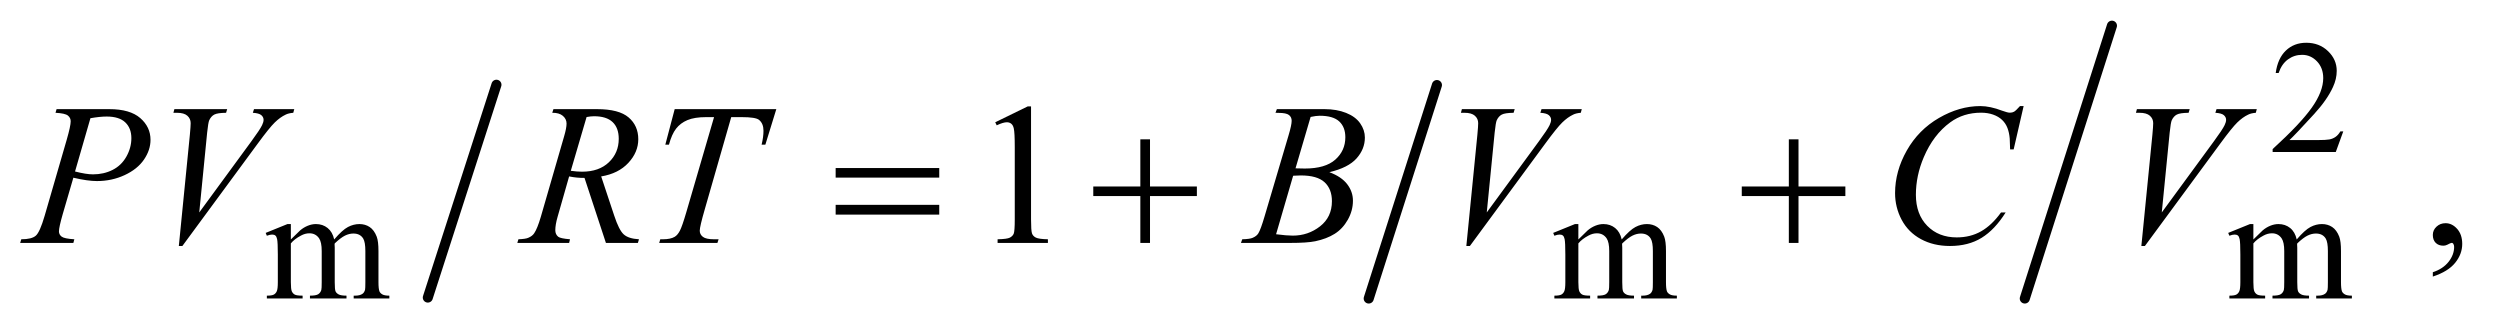
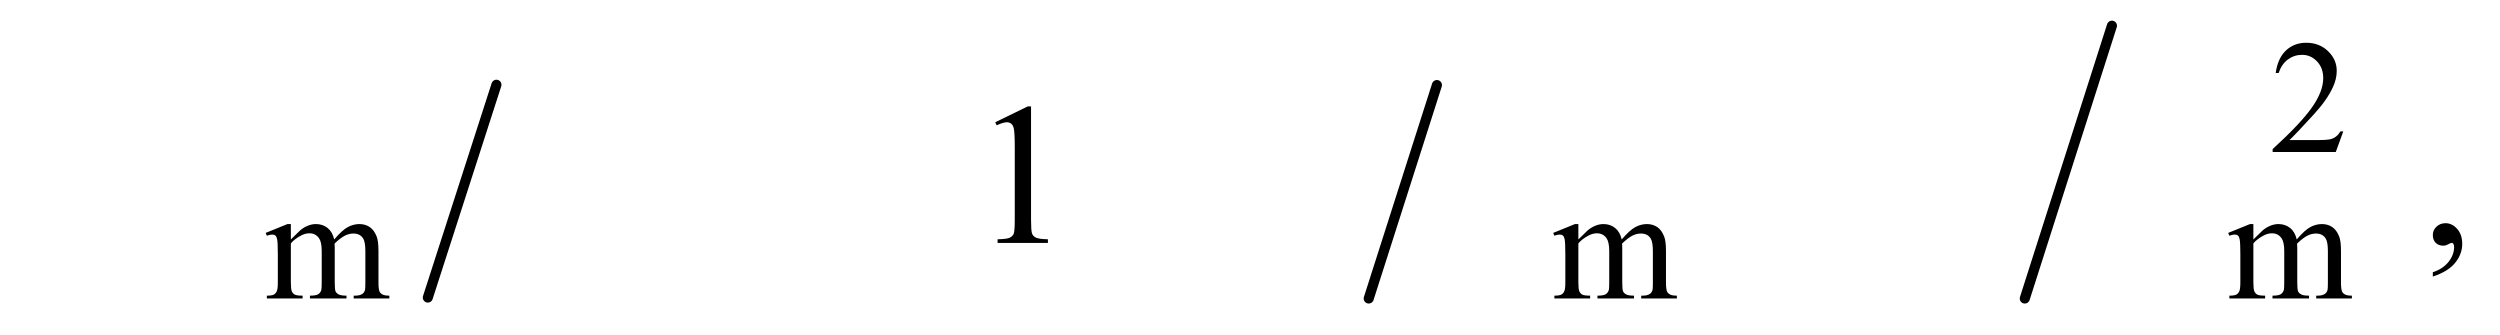
<svg xmlns="http://www.w3.org/2000/svg" stroke-dasharray="none" shape-rendering="auto" font-family="'Dialog'" text-rendering="auto" width="194" fill-opacity="1" color-interpolation="auto" color-rendering="auto" preserveAspectRatio="xMidYMid meet" font-size="12px" viewBox="0 0 194 26" fill="black" stroke="black" image-rendering="auto" stroke-miterlimit="10" stroke-linecap="square" stroke-linejoin="miter" font-style="normal" stroke-width="1" height="26" stroke-dashoffset="0" font-weight="normal" stroke-opacity="1">
  <defs id="genericDefs" />
  <g>
    <defs id="defs1">
      <clipPath clipPathUnits="userSpaceOnUse" id="clipPath1">
        <path d="M0.914 0.973 L123.577 0.973 L123.577 17.056 L0.914 17.056 L0.914 0.973 Z" />
      </clipPath>
      <clipPath clipPathUnits="userSpaceOnUse" id="clipPath2">
        <path d="M29.293 31.086 L29.293 544.919 L3960.801 544.919 L3960.801 31.086 Z" />
      </clipPath>
    </defs>
    <g stroke-width="16" transform="scale(1.576,1.576) translate(-0.914,-0.973) matrix(0.031,0,0,0.031,0,0)" stroke-linejoin="round" stroke-linecap="round">
      <line y2="504" fill="none" x1="818" clip-path="url(#clipPath2)" x2="709" y1="166" />
    </g>
    <g stroke-width="16" transform="matrix(0.049,0,0,0.049,-1.44,-1.533)" stroke-linejoin="round" stroke-linecap="round">
      <line y2="504" fill="none" x1="2305" clip-path="url(#clipPath2)" x2="2197" y1="166" />
    </g>
    <g stroke-width="16" transform="matrix(0.049,0,0,0.049,-1.44,-1.533)" stroke-linejoin="round" stroke-linecap="round">
      <line y2="504" fill="none" x1="3374" clip-path="url(#clipPath2)" x2="3236" y1="72" />
    </g>
    <g transform="matrix(0.049,0,0,0.049,-1.44,-1.533)">
      <path d="M3740.375 239.375 L3728.5 272 L3628.5 272 L3628.5 267.375 Q3672.625 227.125 3690.625 201.625 Q3708.625 176.125 3708.625 155 Q3708.625 138.875 3698.75 128.5 Q3688.875 118.125 3675.125 118.125 Q3662.625 118.125 3652.688 125.438 Q3642.75 132.75 3638 146.875 L3633.375 146.875 Q3636.5 123.75 3649.438 111.375 Q3662.375 99 3681.75 99 Q3702.375 99 3716.188 112.25 Q3730 125.5 3730 143.5 Q3730 156.375 3724 169.25 Q3714.75 189.5 3694 212.125 Q3662.875 246.125 3655.125 253.125 L3699.375 253.125 Q3712.875 253.125 3718.312 252.125 Q3723.75 251.125 3728.125 248.062 Q3732.5 245 3735.75 239.375 L3740.375 239.375 Z" stroke="none" clip-path="url(#clipPath2)" />
    </g>
    <g transform="matrix(0.049,0,0,0.049,-1.44,-1.533)">
      <path d="M490 410.5 Q502.5 398 504.75 396.125 Q510.375 391.375 516.875 388.75 Q523.375 386.125 529.75 386.125 Q540.5 386.125 548.25 392.375 Q556 398.625 558.625 410.5 Q571.5 395.5 580.375 390.812 Q589.25 386.125 598.625 386.125 Q607.75 386.125 614.812 390.812 Q621.875 395.5 626 406.125 Q628.75 413.375 628.75 428.875 L628.75 478.125 Q628.75 488.875 630.375 492.875 Q631.625 495.625 635 497.562 Q638.375 499.5 646 499.5 L646 504 L589.5 504 L589.5 499.5 L591.875 499.5 Q599.25 499.5 603.375 496.625 Q606.25 494.625 607.5 490.25 Q608 488.125 608 478.125 L608 428.875 Q608 414.875 604.625 409.125 Q599.75 401.125 589 401.125 Q582.375 401.125 575.688 404.438 Q569 407.75 559.5 416.75 L559.25 418.125 L559.5 423.5 L559.5 478.125 Q559.5 489.875 560.812 492.75 Q562.125 495.625 565.75 497.562 Q569.375 499.5 578.125 499.5 L578.125 504 L520.25 504 L520.25 499.5 Q529.75 499.5 533.312 497.25 Q536.875 495 538.25 490.5 Q538.875 488.375 538.875 478.125 L538.875 428.875 Q538.875 414.875 534.75 408.75 Q529.25 400.75 519.375 400.75 Q512.625 400.75 506 404.375 Q495.625 409.875 490 416.75 L490 478.125 Q490 489.375 491.562 492.75 Q493.125 496.125 496.188 497.812 Q499.25 499.5 508.625 499.5 L508.625 504 L452 504 L452 499.5 Q459.875 499.5 463 497.812 Q466.125 496.125 467.75 492.438 Q469.375 488.75 469.375 478.125 L469.375 434.375 Q469.375 415.5 468.25 410 Q467.375 405.875 465.5 404.312 Q463.625 402.75 460.375 402.75 Q456.875 402.75 452 404.625 L450.125 400.125 L484.625 386.125 L490 386.125 L490 410.5 ZM2529 410.5 Q2541.5 398 2543.75 396.125 Q2549.375 391.375 2555.875 388.75 Q2562.375 386.125 2568.75 386.125 Q2579.5 386.125 2587.25 392.375 Q2595 398.625 2597.625 410.5 Q2610.5 395.5 2619.375 390.812 Q2628.25 386.125 2637.625 386.125 Q2646.75 386.125 2653.812 390.812 Q2660.875 395.5 2665 406.125 Q2667.75 413.375 2667.75 428.875 L2667.75 478.125 Q2667.75 488.875 2669.375 492.875 Q2670.625 495.625 2674 497.562 Q2677.375 499.5 2685 499.5 L2685 504 L2628.5 504 L2628.5 499.5 L2630.875 499.5 Q2638.25 499.5 2642.375 496.625 Q2645.25 494.625 2646.5 490.25 Q2647 488.125 2647 478.125 L2647 428.875 Q2647 414.875 2643.625 409.125 Q2638.75 401.125 2628 401.125 Q2621.375 401.125 2614.688 404.438 Q2608 407.75 2598.5 416.75 L2598.25 418.125 L2598.5 423.5 L2598.5 478.125 Q2598.5 489.875 2599.812 492.75 Q2601.125 495.625 2604.75 497.562 Q2608.375 499.5 2617.125 499.5 L2617.125 504 L2559.25 504 L2559.25 499.5 Q2568.75 499.5 2572.312 497.25 Q2575.875 495 2577.25 490.5 Q2577.875 488.375 2577.875 478.125 L2577.875 428.875 Q2577.875 414.875 2573.75 408.75 Q2568.25 400.75 2558.375 400.75 Q2551.625 400.75 2545 404.375 Q2534.625 409.875 2529 416.75 L2529 478.125 Q2529 489.375 2530.562 492.75 Q2532.125 496.125 2535.188 497.812 Q2538.25 499.5 2547.625 499.5 L2547.625 504 L2491 504 L2491 499.5 Q2498.875 499.5 2502 497.812 Q2505.125 496.125 2506.75 492.438 Q2508.375 488.75 2508.375 478.125 L2508.375 434.375 Q2508.375 415.5 2507.25 410 Q2506.375 405.875 2504.5 404.312 Q2502.625 402.75 2499.375 402.75 Q2495.875 402.75 2491 404.625 L2489.125 400.125 L2523.625 386.125 L2529 386.125 L2529 410.5 ZM3598 410.5 Q3610.5 398 3612.75 396.125 Q3618.375 391.375 3624.875 388.75 Q3631.375 386.125 3637.75 386.125 Q3648.5 386.125 3656.25 392.375 Q3664 398.625 3666.625 410.5 Q3679.5 395.5 3688.375 390.812 Q3697.25 386.125 3706.625 386.125 Q3715.75 386.125 3722.812 390.812 Q3729.875 395.5 3734 406.125 Q3736.75 413.375 3736.75 428.875 L3736.75 478.125 Q3736.75 488.875 3738.375 492.875 Q3739.625 495.625 3743 497.562 Q3746.375 499.5 3754 499.5 L3754 504 L3697.5 504 L3697.5 499.5 L3699.875 499.5 Q3707.25 499.5 3711.375 496.625 Q3714.25 494.625 3715.5 490.25 Q3716 488.125 3716 478.125 L3716 428.875 Q3716 414.875 3712.625 409.125 Q3707.75 401.125 3697 401.125 Q3690.375 401.125 3683.688 404.438 Q3677 407.75 3667.5 416.75 L3667.25 418.125 L3667.5 423.5 L3667.5 478.125 Q3667.5 489.875 3668.812 492.75 Q3670.125 495.625 3673.75 497.562 Q3677.375 499.5 3686.125 499.5 L3686.125 504 L3628.25 504 L3628.25 499.5 Q3637.75 499.5 3641.312 497.25 Q3644.875 495 3646.25 490.5 Q3646.875 488.375 3646.875 478.125 L3646.875 428.875 Q3646.875 414.875 3642.75 408.75 Q3637.25 400.75 3627.375 400.75 Q3620.625 400.75 3614 404.375 Q3603.625 409.875 3598 416.75 L3598 478.125 Q3598 489.375 3599.562 492.75 Q3601.125 496.125 3604.188 497.812 Q3607.25 499.5 3616.625 499.5 L3616.625 504 L3560 504 L3560 499.5 Q3567.875 499.5 3571 497.812 Q3574.125 496.125 3575.75 492.438 Q3577.375 488.75 3577.375 478.125 L3577.375 434.375 Q3577.375 415.5 3576.25 410 Q3575.375 405.875 3573.5 404.312 Q3571.625 402.75 3568.375 402.75 Q3564.875 402.75 3560 404.625 L3558.125 400.125 L3592.625 386.125 L3598 386.125 L3598 410.5 Z" stroke="none" clip-path="url(#clipPath2)" />
    </g>
    <g transform="matrix(0.049,0,0,0.049,-1.44,-1.533)">
      <path d="M1605.5 224.906 L1657.062 199.75 L1662.219 199.75 L1662.219 378.656 Q1662.219 396.469 1663.703 400.844 Q1665.188 405.219 1669.875 407.562 Q1674.562 409.906 1688.938 410.219 L1688.938 416 L1609.25 416 L1609.25 410.219 Q1624.25 409.906 1628.625 407.641 Q1633 405.375 1634.719 401.547 Q1636.438 397.719 1636.438 378.656 L1636.438 264.281 Q1636.438 241.156 1634.875 234.594 Q1633.781 229.594 1630.891 227.25 Q1628 224.906 1623.938 224.906 Q1618.156 224.906 1607.844 229.75 L1605.5 224.906 ZM3882.188 469.281 L3882.188 462.406 Q3898.281 457.094 3907.109 445.922 Q3915.938 434.75 3915.938 422.25 Q3915.938 419.281 3914.531 417.25 Q3913.438 415.844 3912.344 415.844 Q3910.625 415.844 3904.844 418.969 Q3902.031 420.375 3898.906 420.375 Q3891.25 420.375 3886.719 415.844 Q3882.188 411.312 3882.188 403.344 Q3882.188 395.688 3888.047 390.219 Q3893.906 384.75 3902.344 384.75 Q3912.656 384.75 3920.703 393.734 Q3928.75 402.719 3928.75 417.562 Q3928.75 433.656 3917.578 447.484 Q3906.406 461.312 3882.188 469.281 Z" stroke="none" clip-path="url(#clipPath2)" />
    </g>
    <g transform="matrix(0.049,0,0,0.049,-1.44,-1.533)">
-       <path d="M119 204.125 L202.438 204.125 Q235.25 204.125 251.5 218.266 Q267.75 232.406 267.75 252.719 Q267.75 268.812 257.438 283.969 Q247.125 299.125 226.812 308.578 Q206.5 318.031 182.906 318.031 Q168.219 318.031 145.562 312.719 L128.688 370.531 Q122.75 391.156 122.75 397.719 Q122.75 402.719 126.969 406 Q131.188 409.281 147.125 410.219 L145.562 416 L61.344 416 L63.062 410.219 Q79.625 410.219 86.109 404.516 Q92.594 398.812 100.094 373.031 L135.094 252.406 Q141.344 230.688 141.344 223.344 Q141.344 217.875 136.891 214.281 Q132.438 210.688 117.281 209.906 L119 204.125 ZM148.219 302.875 Q165.875 307.406 176.656 307.406 Q193.688 307.406 207.672 300.375 Q221.656 293.344 229.547 279.281 Q237.438 265.219 237.438 250.062 Q237.438 234.281 227.75 225.062 Q218.062 215.844 198.375 215.844 Q187.75 215.844 172.594 218.5 L148.219 302.875 ZM312.594 420.844 L330.094 244.438 Q331.344 231 331.344 226.312 Q331.344 219.281 326.109 214.594 Q320.875 209.906 309.625 209.906 L304 209.906 L305.562 204.125 L389.156 204.125 L387.438 209.906 Q373.844 210.062 368.766 212.719 Q363.688 215.375 360.719 221.781 Q359.156 225.219 357.438 241.312 L344.938 367.719 L427.594 254.906 Q441.031 236.625 444.469 229.438 Q446.812 224.594 446.812 221 Q446.812 216.781 443.219 213.656 Q439.625 210.531 429.781 209.906 L431.656 204.125 L495.406 204.125 L493.844 209.906 Q486.188 210.531 481.656 212.875 Q473.062 216.938 464.547 225.219 Q456.031 233.5 437.594 258.656 L318.219 420.844 L312.594 420.844 ZM988.969 416 L955.062 313.031 Q943.188 313.188 930.688 310.688 L912.406 374.75 Q908.812 387.25 908.812 395.844 Q908.812 402.406 913.344 406.156 Q916.781 408.969 932.094 410.219 L930.688 416 L848.656 416 L850.375 410.219 Q861.938 409.75 866 407.875 Q872.406 405.219 875.375 400.688 Q880.375 393.344 885.844 374.75 L922.875 246.781 Q926.625 233.969 926.625 226.938 Q926.625 219.75 920.766 214.75 Q914.906 209.75 903.969 209.906 L905.844 204.125 L974.906 204.125 Q1009.594 204.125 1024.906 217.25 Q1040.219 230.375 1040.219 251.781 Q1040.219 272.25 1024.516 289.203 Q1008.812 306.156 981.469 310.688 L1002.094 372.719 Q1009.594 395.531 1017.094 402.406 Q1024.594 409.281 1041.312 410.219 L1039.594 416 L988.969 416 ZM933.344 301.781 Q943.344 303.188 951.156 303.188 Q978.031 303.188 993.656 288.266 Q1009.281 273.344 1009.281 251.156 Q1009.281 233.812 999.516 224.594 Q989.75 215.375 970.219 215.375 Q965.219 215.375 958.344 216.625 L933.344 301.781 ZM1097.875 204.125 L1258.812 204.125 L1241.469 260.375 L1235.531 260.375 Q1238.5 248.031 1238.5 238.344 Q1238.5 226.938 1231.469 221.156 Q1226.156 216.781 1204.125 216.781 L1187.406 216.781 L1145.531 362.719 Q1137.562 390.219 1137.562 396.625 Q1137.562 402.562 1142.562 406.391 Q1147.562 410.219 1160.219 410.219 L1167.406 410.219 L1165.531 416 L1073.344 416 L1075.062 410.219 L1079.125 410.219 Q1091.312 410.219 1097.875 406.312 Q1102.406 403.656 1106.078 396.703 Q1109.75 389.75 1116.312 367.25 L1160.219 216.781 L1147.562 216.781 Q1129.281 216.781 1118.109 221.469 Q1106.938 226.156 1100.062 235.062 Q1093.188 243.969 1088.812 260.375 L1083.031 260.375 L1097.875 204.125 ZM2049.344 209.906 L2051.531 204.125 L2127.156 204.125 Q2146.219 204.125 2161.141 210.062 Q2176.062 216 2183.484 226.625 Q2190.906 237.25 2190.906 249.125 Q2190.906 267.406 2177.703 282.172 Q2164.5 296.938 2134.656 303.969 Q2153.875 311.156 2162.938 323.031 Q2172 334.906 2172 349.125 Q2172 364.906 2163.875 379.281 Q2155.75 393.656 2143.016 401.625 Q2130.281 409.594 2112.312 413.344 Q2099.5 416 2072.312 416 L1994.656 416 L1996.688 410.219 Q2008.875 409.906 2013.25 407.875 Q2019.5 405.219 2022.156 400.844 Q2025.906 394.906 2032.156 373.656 L2070.125 245.375 Q2074.969 229.125 2074.969 222.562 Q2074.969 216.781 2070.672 213.422 Q2066.375 210.062 2054.344 210.062 Q2051.688 210.062 2049.344 209.906 ZM2081.062 297.875 Q2091.219 298.188 2095.75 298.188 Q2128.25 298.188 2144.109 284.047 Q2159.969 269.906 2159.969 248.656 Q2159.969 232.562 2150.281 223.578 Q2140.594 214.594 2119.344 214.594 Q2113.719 214.594 2104.969 216.469 L2081.062 297.875 ZM2050.281 402.25 Q2067.156 404.438 2076.688 404.438 Q2101.062 404.438 2119.891 389.75 Q2138.719 375.062 2138.719 349.906 Q2138.719 330.688 2127.078 319.906 Q2115.438 309.125 2089.5 309.125 Q2084.5 309.125 2077.312 309.594 L2050.281 402.25 ZM2351.594 420.844 L2369.094 244.438 Q2370.344 231 2370.344 226.312 Q2370.344 219.281 2365.109 214.594 Q2359.875 209.906 2348.625 209.906 L2343 209.906 L2344.562 204.125 L2428.156 204.125 L2426.438 209.906 Q2412.844 210.062 2407.766 212.719 Q2402.688 215.375 2399.719 221.781 Q2398.156 225.219 2396.438 241.312 L2383.938 367.719 L2466.594 254.906 Q2480.031 236.625 2483.469 229.438 Q2485.812 224.594 2485.812 221 Q2485.812 216.781 2482.219 213.656 Q2478.625 210.531 2468.781 209.906 L2470.656 204.125 L2534.406 204.125 L2532.844 209.906 Q2525.188 210.531 2520.656 212.875 Q2512.062 216.938 2503.547 225.219 Q2495.031 233.5 2476.594 258.656 L2357.219 420.844 L2351.594 420.844 ZM3234.156 199.281 L3218.375 267.875 L3212.75 267.875 L3212.125 250.688 Q3211.344 241.312 3208.531 233.969 Q3205.719 226.625 3200.094 221.234 Q3194.469 215.844 3185.875 212.797 Q3177.281 209.75 3166.812 209.75 Q3138.844 209.75 3117.906 225.062 Q3091.188 244.594 3076.031 280.219 Q3063.531 309.594 3063.531 339.75 Q3063.531 370.531 3081.5 388.891 Q3099.469 407.25 3128.219 407.25 Q3149.938 407.25 3166.891 397.562 Q3183.844 387.875 3198.375 367.719 L3205.719 367.719 Q3188.531 395.062 3167.594 407.953 Q3146.656 420.844 3117.438 420.844 Q3091.5 420.844 3071.5 409.984 Q3051.5 399.125 3041.031 379.438 Q3030.562 359.75 3030.562 337.094 Q3030.562 302.406 3049.156 269.594 Q3067.75 236.781 3100.172 218.031 Q3132.594 199.281 3165.562 199.281 Q3181.031 199.281 3200.25 206.625 Q3208.688 209.75 3212.438 209.75 Q3216.188 209.75 3219 208.188 Q3221.812 206.625 3228.375 199.281 L3234.156 199.281 ZM3420.594 420.844 L3438.094 244.438 Q3439.344 231 3439.344 226.312 Q3439.344 219.281 3434.109 214.594 Q3428.875 209.906 3417.625 209.906 L3412 209.906 L3413.562 204.125 L3497.156 204.125 L3495.438 209.906 Q3481.844 210.062 3476.766 212.719 Q3471.688 215.375 3468.719 221.781 Q3467.156 225.219 3465.438 241.312 L3452.938 367.719 L3535.594 254.906 Q3549.031 236.625 3552.469 229.438 Q3554.812 224.594 3554.812 221 Q3554.812 216.781 3551.219 213.656 Q3547.625 210.531 3537.781 209.906 L3539.656 204.125 L3603.406 204.125 L3601.844 209.906 Q3594.188 210.531 3589.656 212.875 Q3581.062 216.938 3572.547 225.219 Q3564.031 233.5 3545.594 258.656 L3426.219 420.844 L3420.594 420.844 Z" stroke="none" clip-path="url(#clipPath2)" />
-     </g>
+       </g>
    <g transform="matrix(0.049,0,0,0.049,-1.44,-1.533)">
-       <path d="M1352.781 297.406 L1516.844 297.406 L1516.844 312.562 L1352.781 312.562 L1352.781 297.406 ZM1352.781 355.688 L1516.844 355.688 L1516.844 371.156 L1352.781 371.156 L1352.781 355.688 ZM1835.312 251.938 L1850.625 251.938 L1850.625 326.625 L1924.844 326.625 L1924.844 341.781 L1850.625 341.781 L1850.625 416 L1835.312 416 L1835.312 341.781 L1760.781 341.781 L1760.781 326.625 L1835.312 326.625 L1835.312 251.938 ZM2862.312 251.938 L2877.625 251.938 L2877.625 326.625 L2951.844 326.625 L2951.844 341.781 L2877.625 341.781 L2877.625 416 L2862.312 416 L2862.312 341.781 L2787.781 341.781 L2787.781 326.625 L2862.312 326.625 L2862.312 251.938 Z" stroke="none" clip-path="url(#clipPath2)" />
-     </g>
+       </g>
  </g>
</svg>